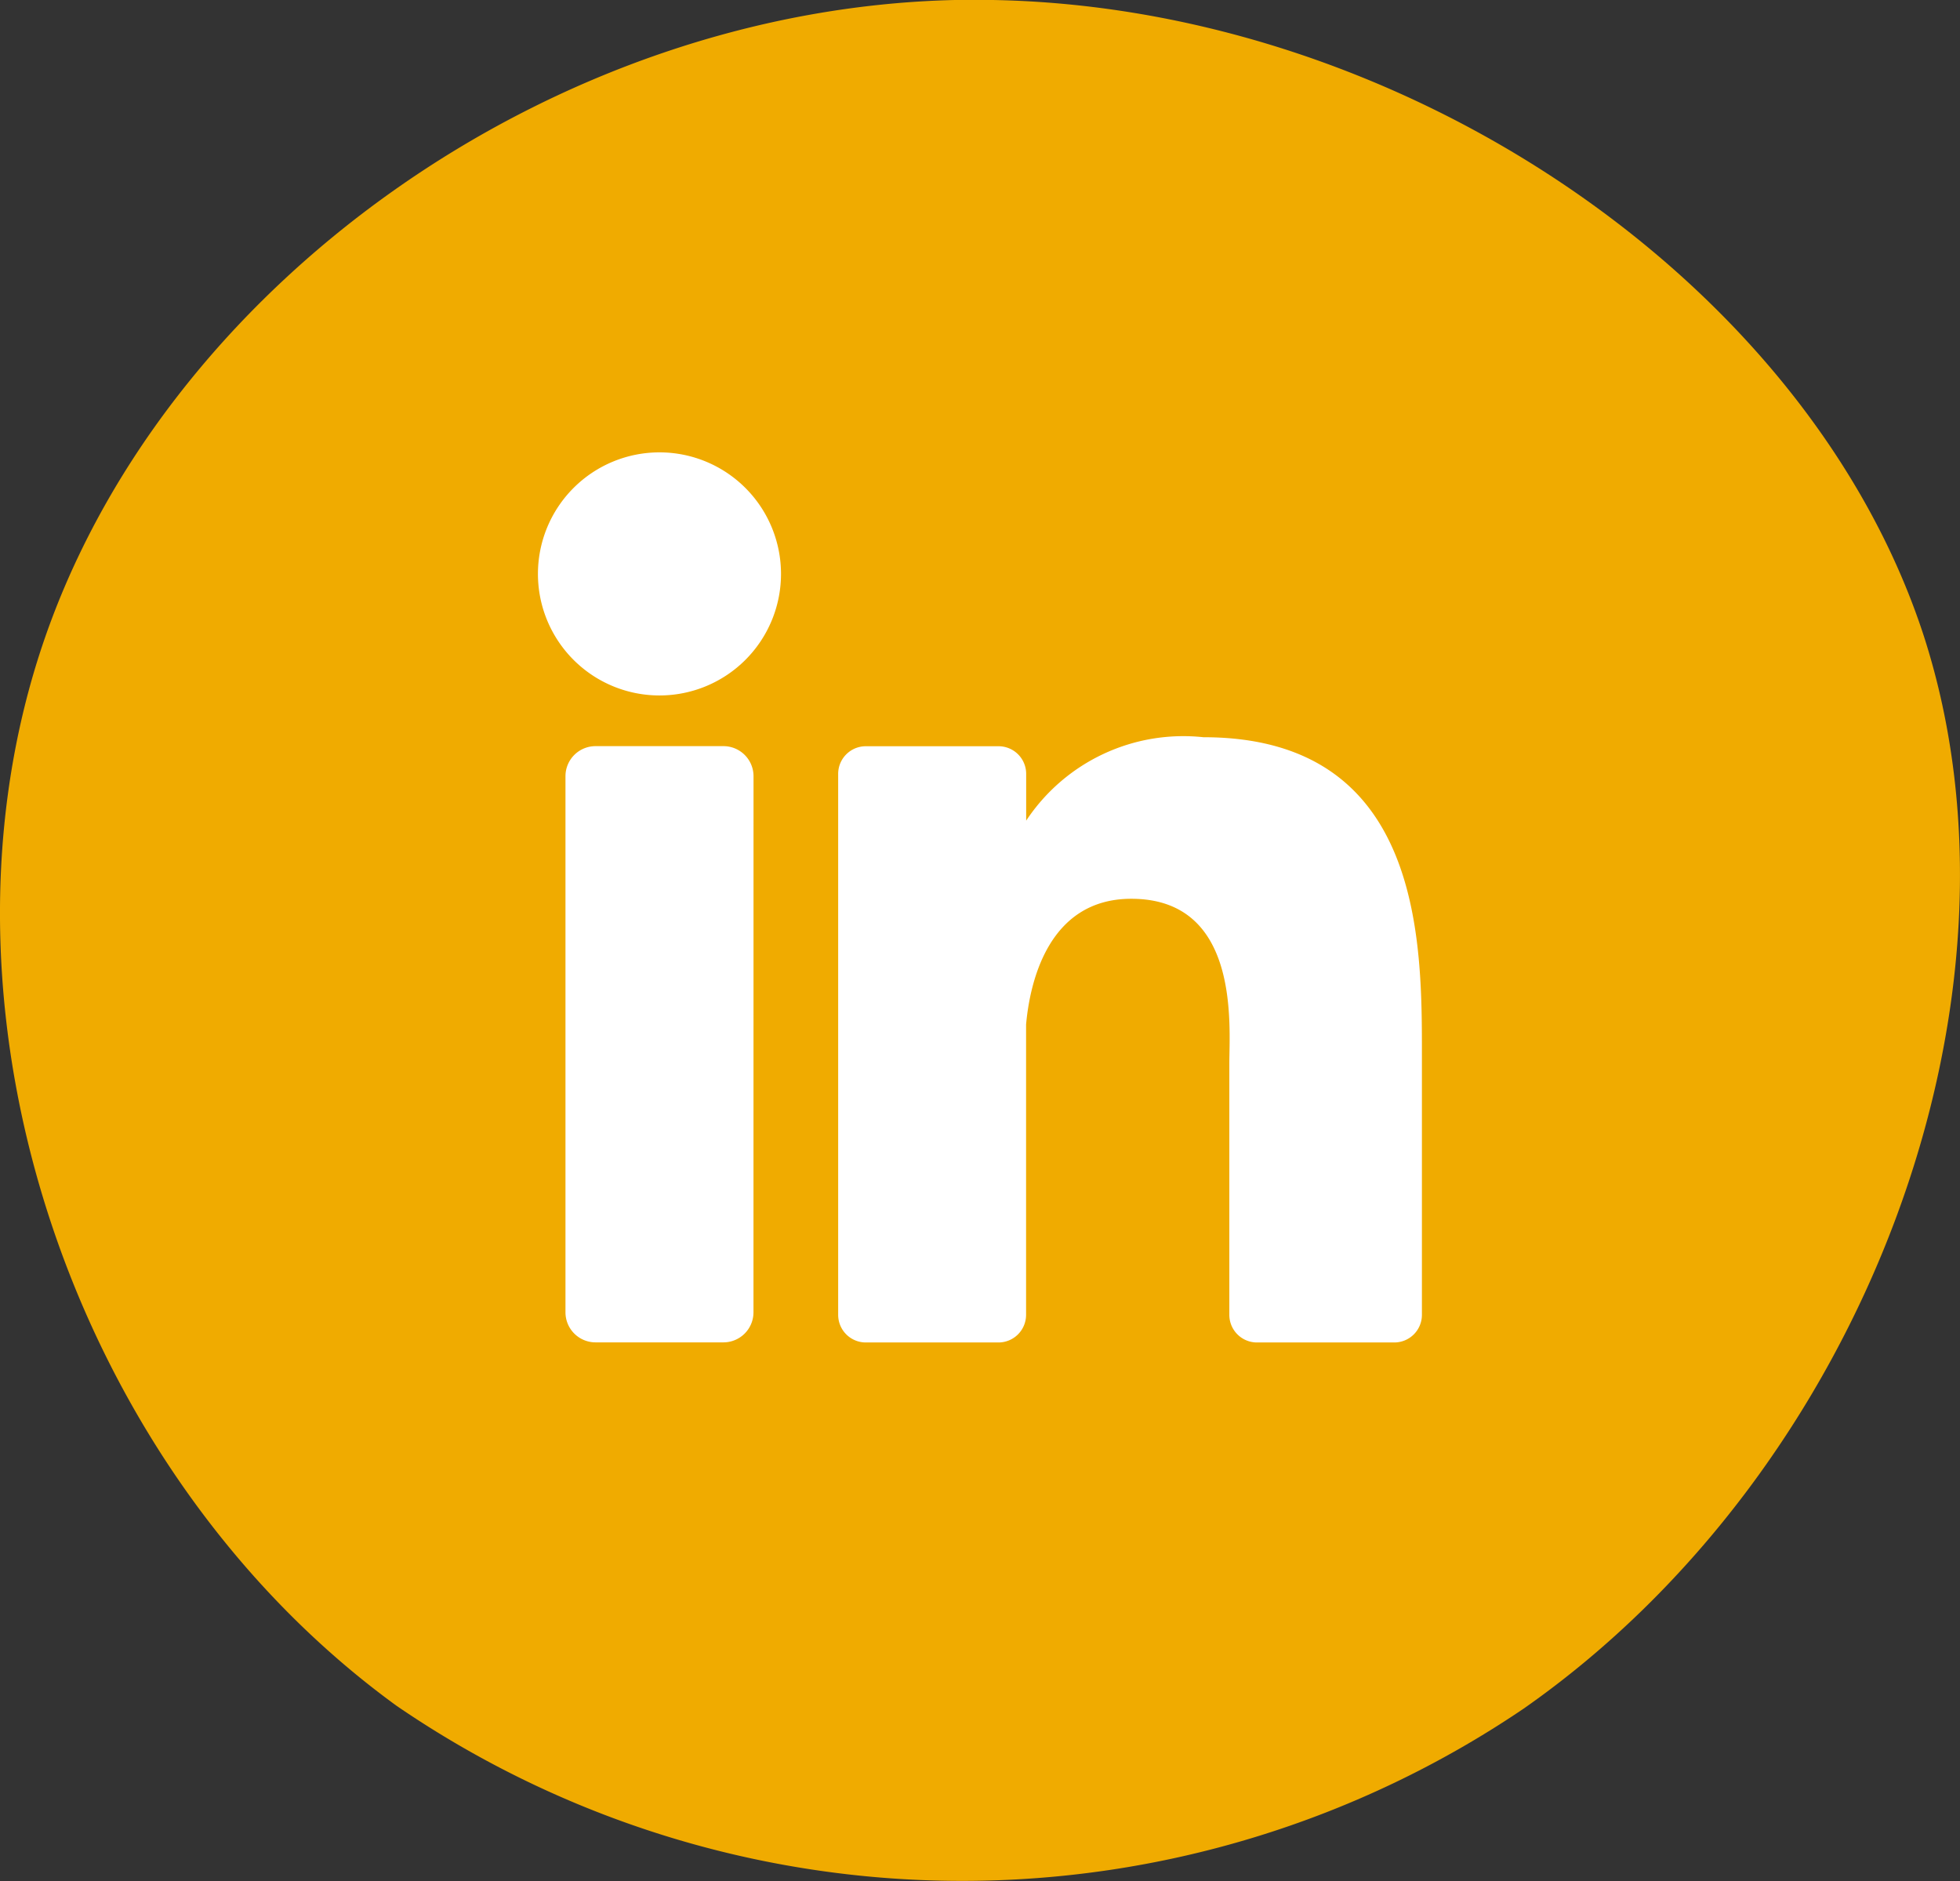
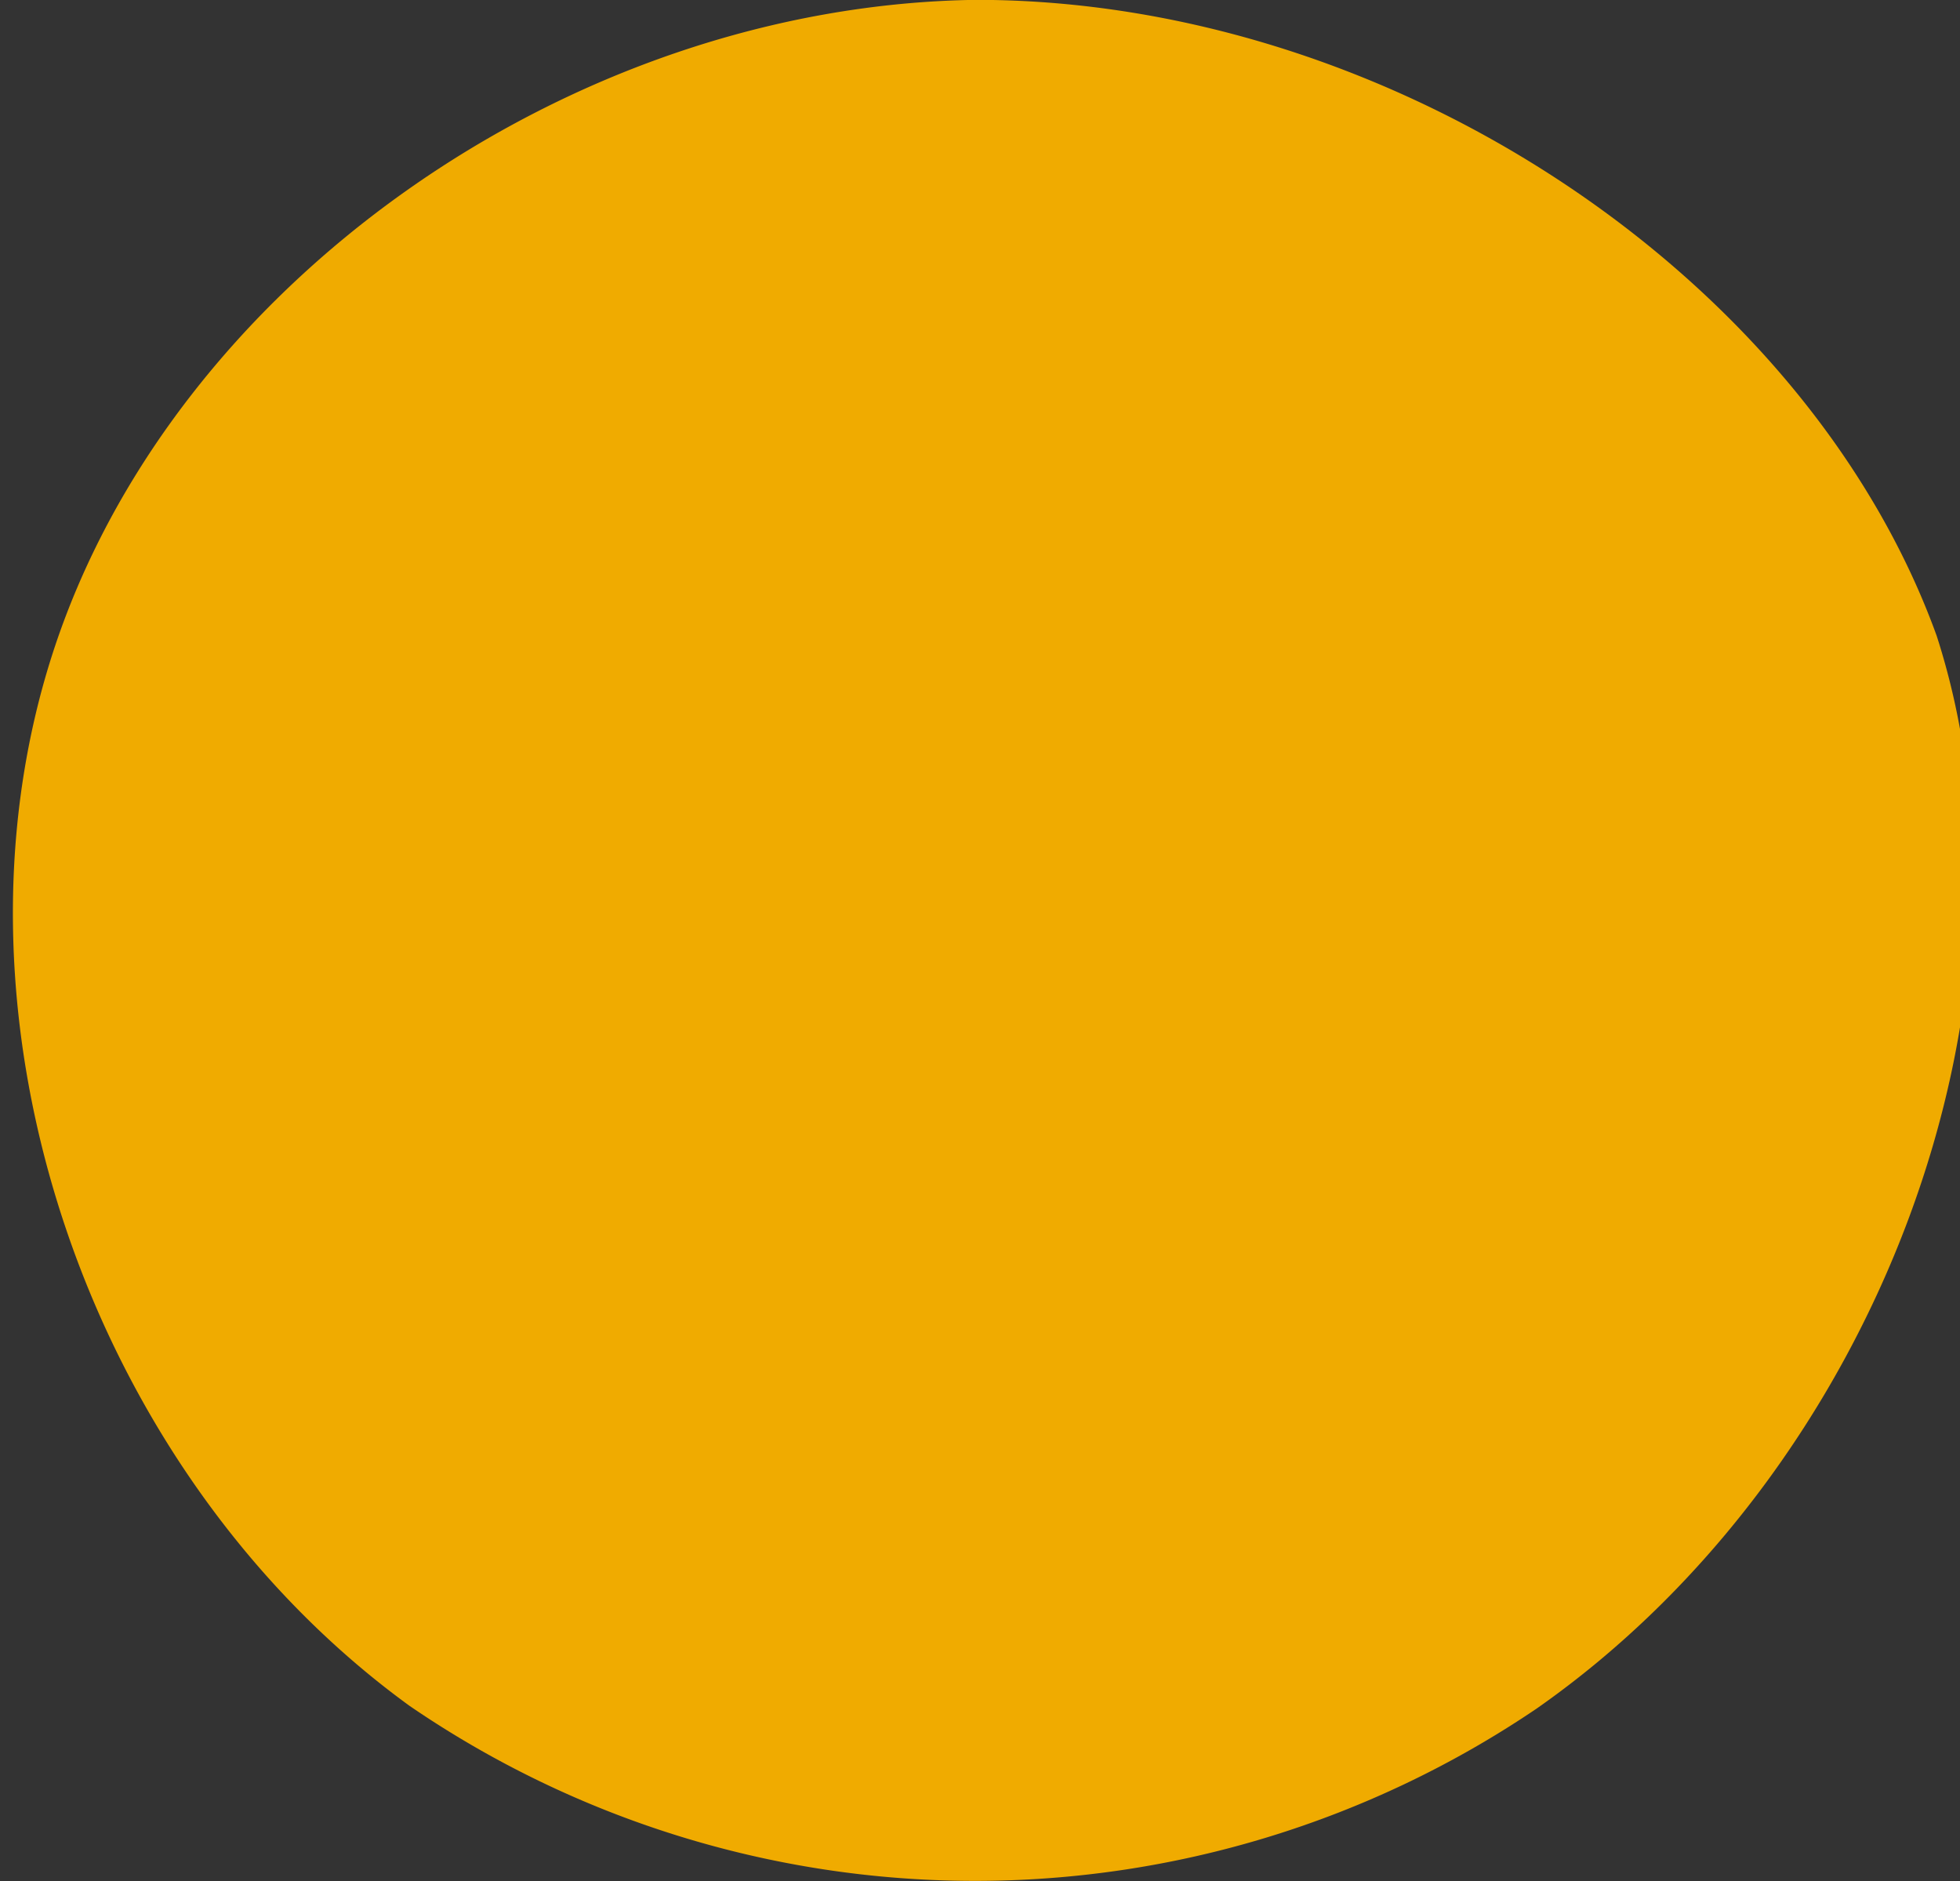
<svg xmlns="http://www.w3.org/2000/svg" id="Group_14597" data-name="Group 14597" width="40.221" height="38.599" viewBox="0 0 40.221 38.599">
  <rect x="0" y="0" width="40.221" height="38.599" fill="#333333" stroke="none" />
  <g id="Group_14338" data-name="Group 14338">
-     <path id="stock-photo-happy-hispanic-latin-gen-z-teen-girl-blogger-smiling-face-waving-hand-talking-to-webcam-recording-1732647845" d="M155.235,0l-.265,0c-8.38.116-16.528,5.889-18.954,13.429-2.415,7.51.735,16.785,7.33,21.576a20.546,20.546,0,0,0,23.128.057c7.008-4.9,10.614-14.573,8.21-22.014C172.287,5.694,163.779,0,155.235,0" transform="translate(-135.207 -0.003)" fill="#f0ab00" />
+     <path id="stock-photo-happy-hispanic-latin-gen-z-teen-girl-blogger-smiling-face-waving-hand-talking-to-webcam-recording-1732647845" d="M155.235,0c-8.38.116-16.528,5.889-18.954,13.429-2.415,7.51.735,16.785,7.33,21.576a20.546,20.546,0,0,0,23.128.057c7.008-4.9,10.614-14.573,8.21-22.014C172.287,5.694,163.779,0,155.235,0" transform="translate(-135.207 -0.003)" fill="#f0ab00" />
  </g>
-   <path id="linkedin" d="M6.835,19.848a.617.617,0,0,1-.617.617H3.594a.617.617,0,0,1-.617-.617v-11a.617.617,0,0,1,.617-.617H6.219a.617.617,0,0,1,.617.617ZM4.906,7.191A2.494,2.494,0,1,1,7.4,4.7,2.494,2.494,0,0,1,4.906,7.191ZM20.552,19.9a.567.567,0,0,1-.567.567H17.169A.567.567,0,0,1,16.6,19.9V14.737c0-.77.226-3.374-2.012-3.374-1.736,0-2.088,1.782-2.159,2.582V19.9a.567.567,0,0,1-.567.567H9.14a.567.567,0,0,1-.567-.567V8.8a.567.567,0,0,1,.567-.567h2.724a.567.567,0,0,1,.567.567v.96a3.867,3.867,0,0,1,3.637-1.712c4.51,0,4.484,4.214,4.484,6.529V19.9Z" transform="translate(8.627 7.079)" fill="#fff" />
</svg>